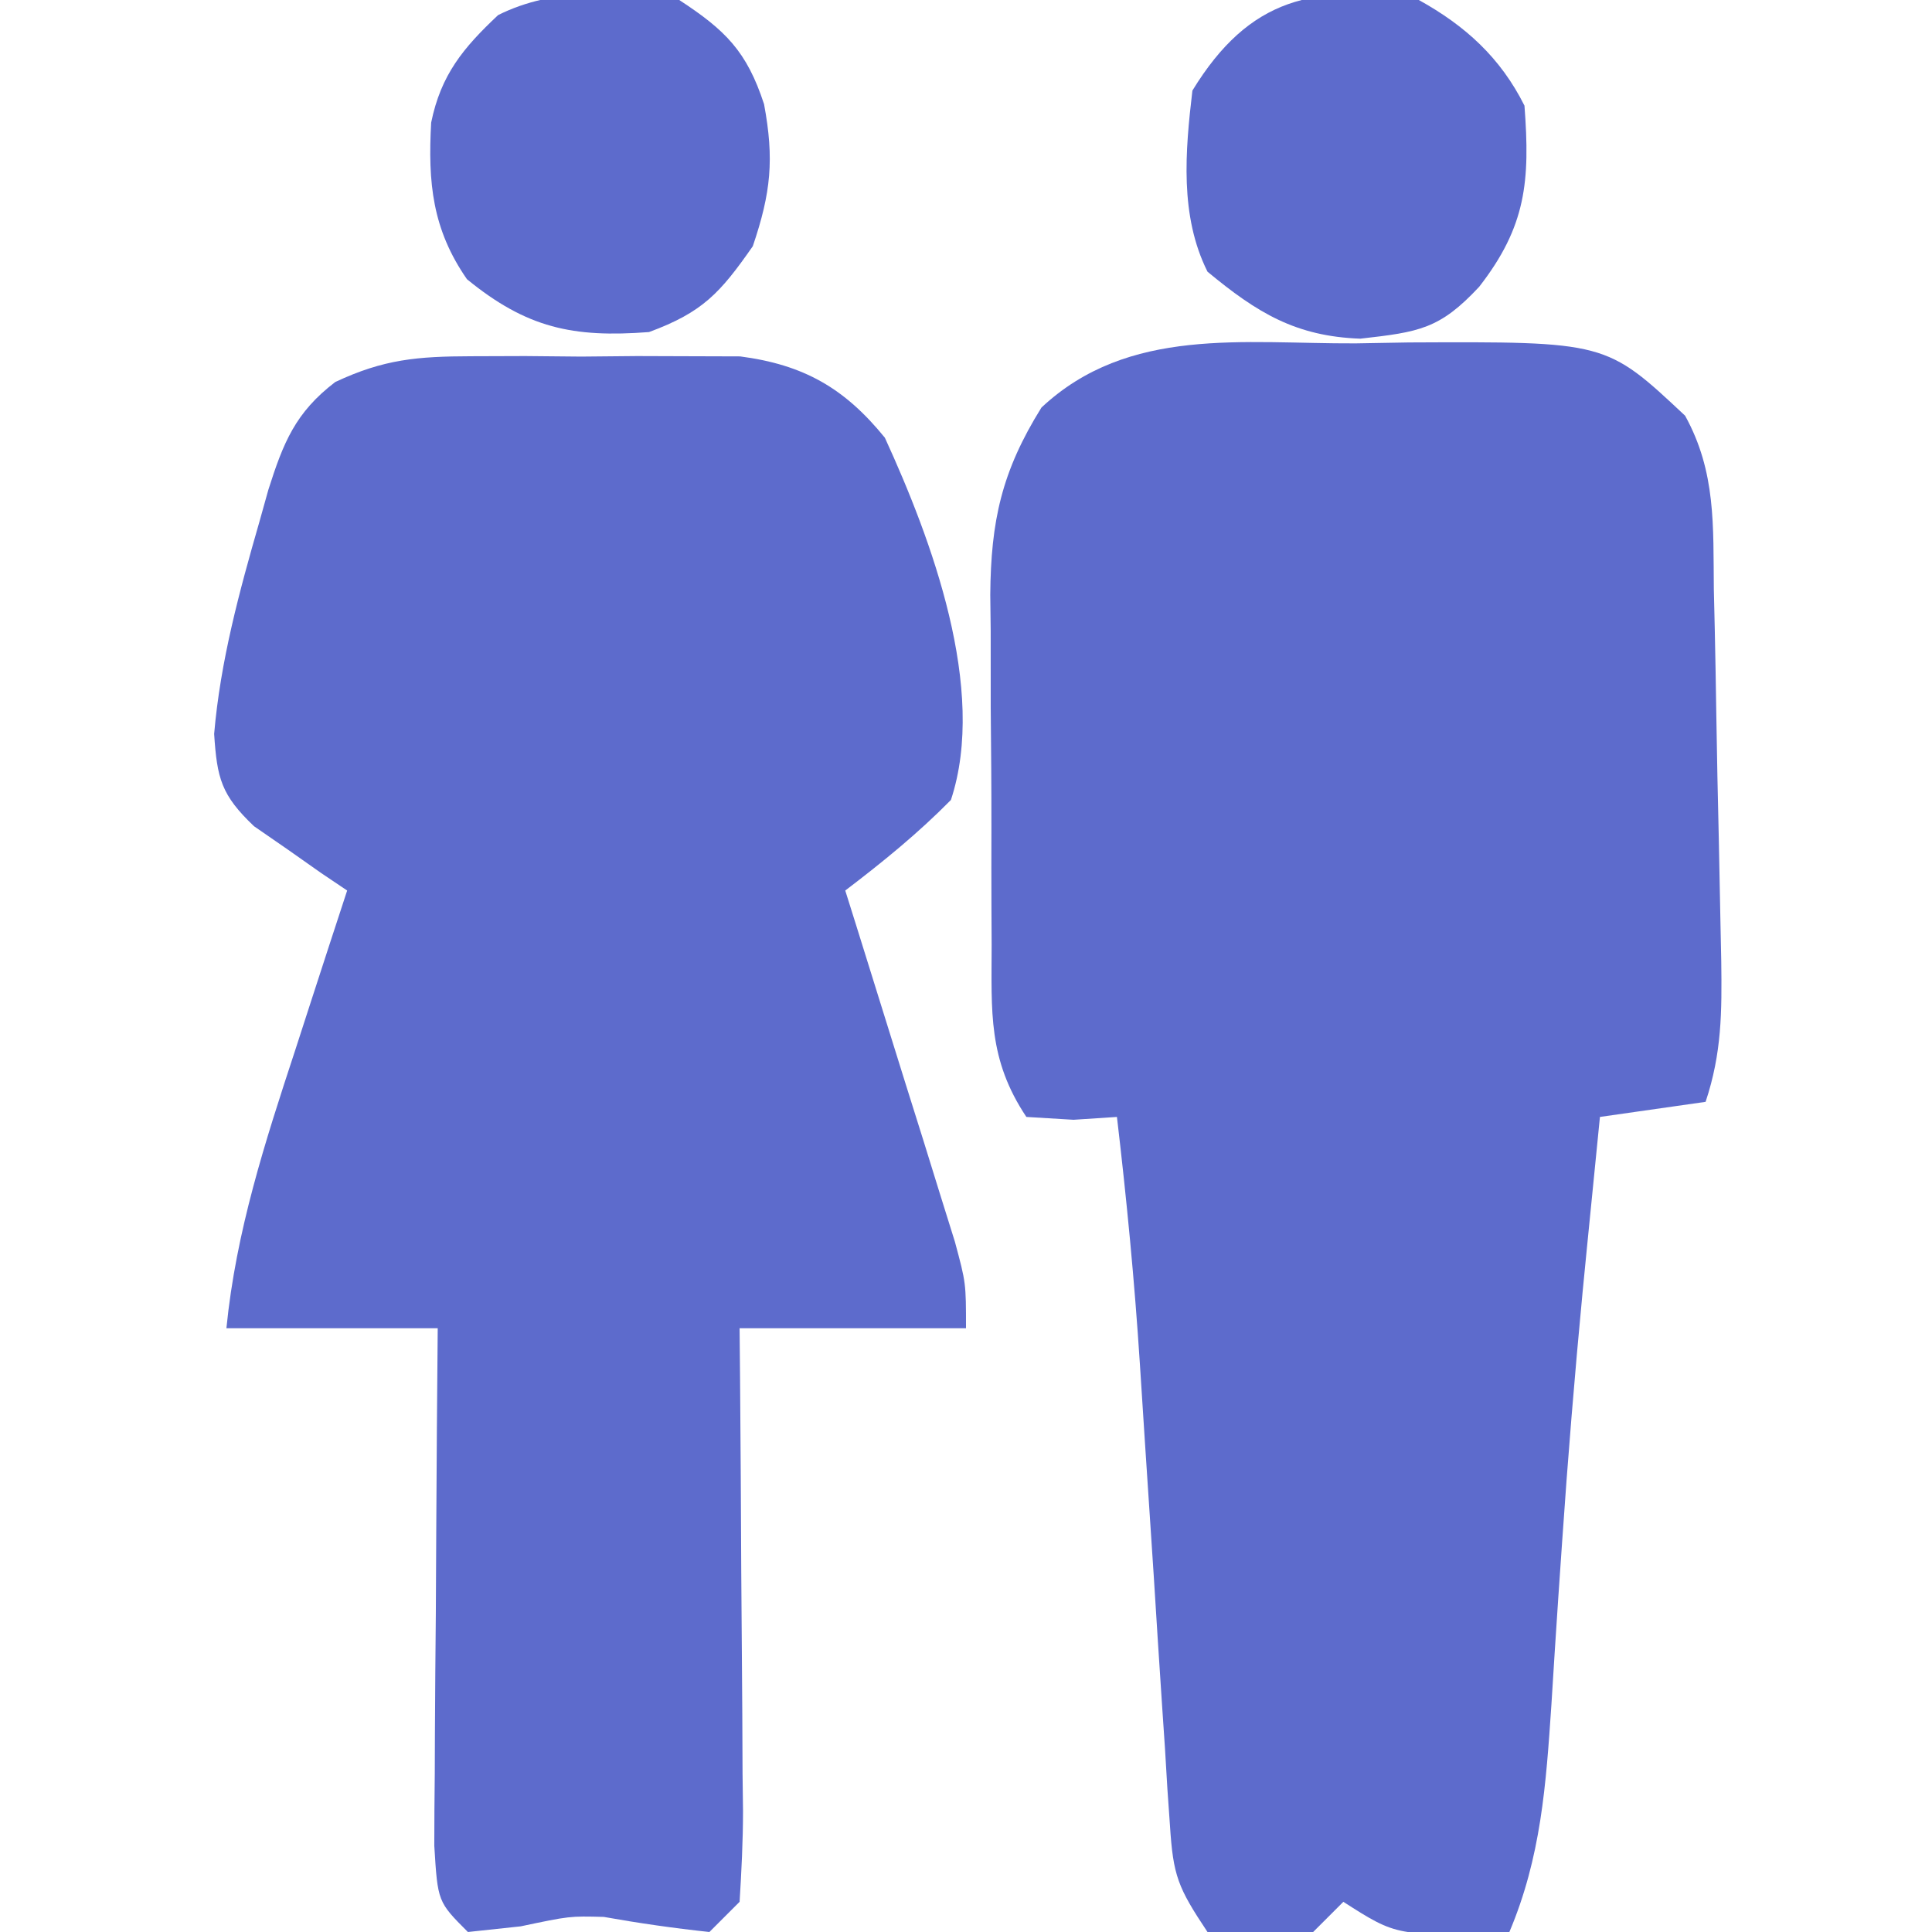
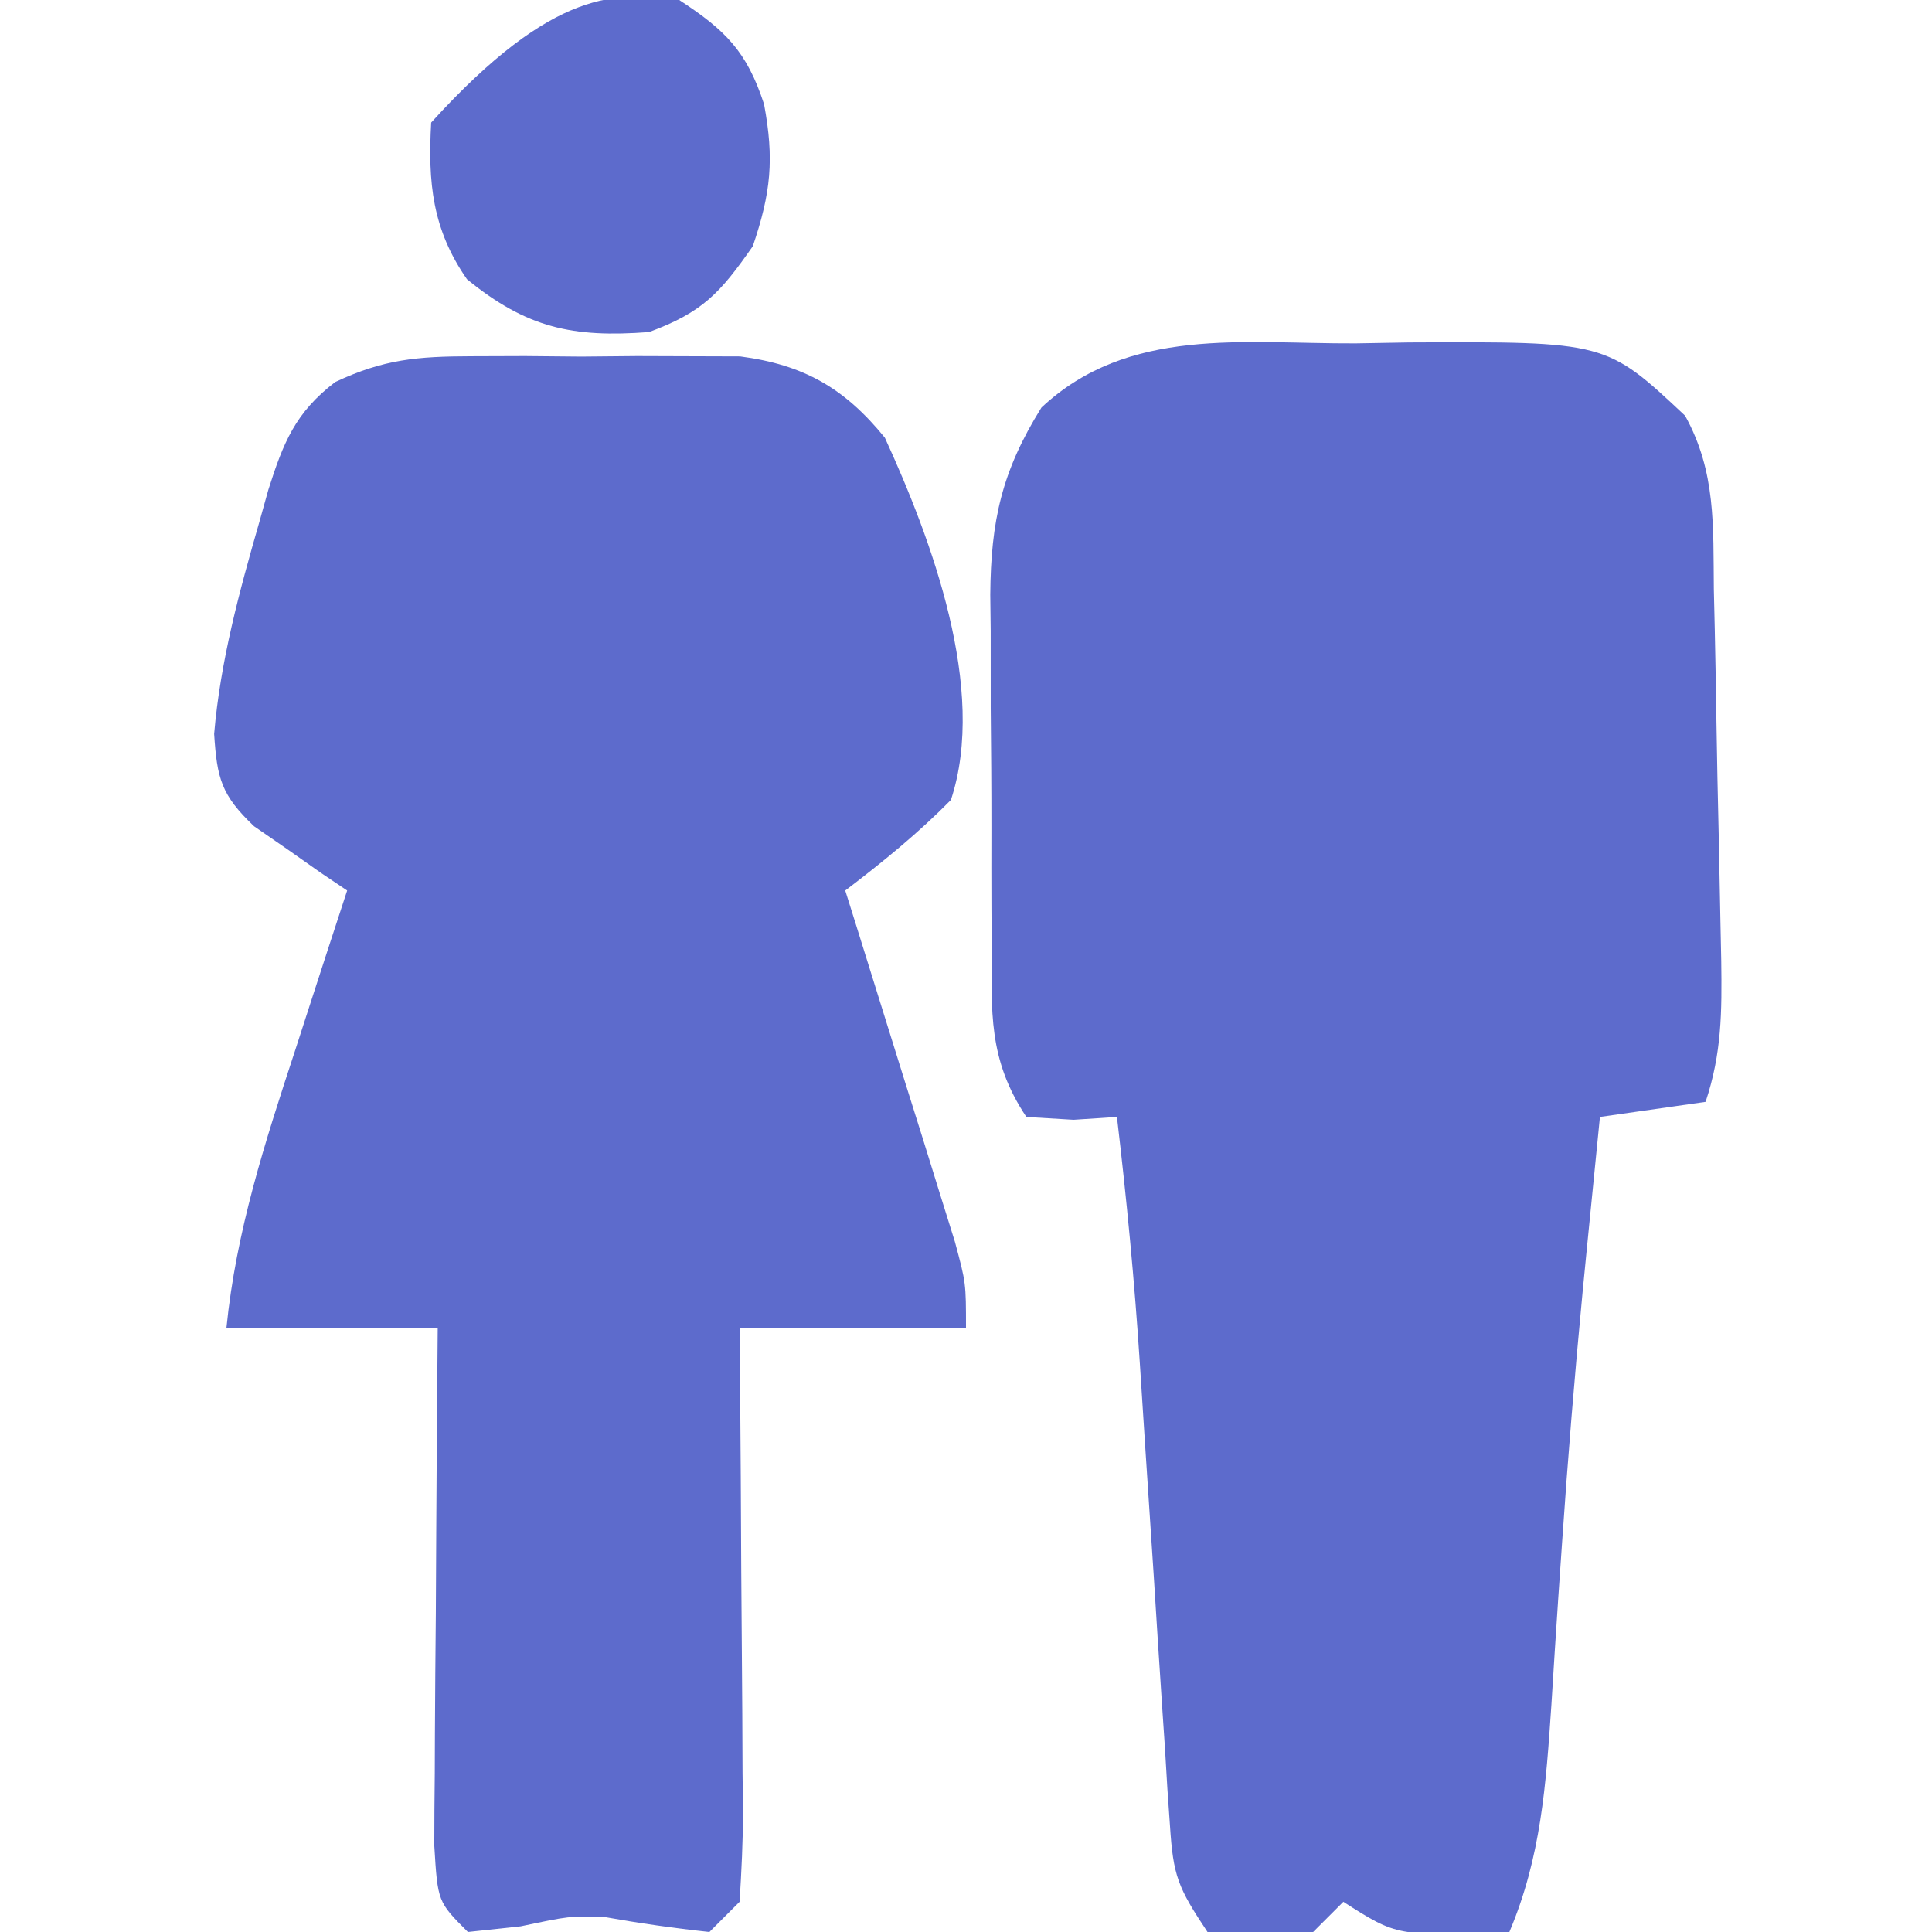
<svg xmlns="http://www.w3.org/2000/svg" version="1.1" width="128" height="128">
  <path d="M0 0 C1.163 -0.021 2.327 -0.041 3.525 -0.062 C16.595 -0.122 16.595 -0.122 21.832 4.794 C23.889 8.522 23.687 12.09 23.734 16.285 C23.765 17.598 23.765 17.598 23.796 18.937 C23.836 20.783 23.869 22.63 23.896 24.477 C23.937 27.306 24 30.134 24.066 32.963 C24.103 34.758 24.138 36.553 24.172 38.348 C24.189 39.195 24.207 40.041 24.225 40.914 C24.27 44.292 24.264 47.02 23.188 50.25 C19.723 50.745 19.723 50.745 16.188 51.25 C15.892 54.187 15.6 57.125 15.312 60.062 C15.177 61.444 15.177 61.444 15.039 62.854 C14.512 68.38 14.058 73.906 13.68 79.445 C13.597 80.648 13.514 81.851 13.429 83.091 C13.27 85.455 13.118 87.82 12.973 90.185 C12.615 95.495 12.289 100.285 10.188 105.25 C2.759 105.536 2.759 105.536 -0.812 103.25 C-1.802 104.24 -1.802 104.24 -2.812 105.25 C-6.312 105.562 -6.312 105.562 -9.812 105.25 C-11.783 102.294 -12.085 101.527 -12.299 98.197 C-12.356 97.385 -12.412 96.574 -12.471 95.737 C-12.523 94.862 -12.575 93.987 -12.629 93.086 C-12.721 91.726 -12.721 91.726 -12.815 90.339 C-13.01 87.435 -13.193 84.53 -13.375 81.625 C-13.563 78.742 -13.754 75.859 -13.946 72.976 C-14.065 71.183 -14.18 69.39 -14.293 67.596 C-14.646 62.124 -15.17 56.696 -15.812 51.25 C-16.761 51.312 -17.71 51.374 -18.688 51.438 C-19.719 51.376 -20.75 51.314 -21.812 51.25 C-24.362 47.426 -24.118 44.289 -24.113 39.855 C-24.118 39.03 -24.122 38.206 -24.126 37.356 C-24.132 35.61 -24.133 33.864 -24.128 32.118 C-24.125 29.458 -24.148 26.799 -24.174 24.139 C-24.176 22.44 -24.177 20.742 -24.176 19.043 C-24.185 18.252 -24.194 17.461 -24.204 16.647 C-24.163 11.778 -23.456 8.49 -20.812 4.25 C-15.041 -1.149 -7.415 0.033 0 0 Z " fill="#5D6BCC" transform="translate(89.812,22.75)" />
  <path d="M0 0 C1.769 -0.006 1.769 -0.006 3.574 -0.012 C4.798 -0 6.021 0.011 7.281 0.023 C8.505 0.012 9.728 0 10.988 -0.012 C12.168 -0.008 13.347 -0.004 14.562 0 C15.636 0.003 16.709 0.007 17.814 0.01 C22.028 0.562 24.734 2.109 27.406 5.398 C30.49 12.126 34.206 22.065 31.781 29.398 C29.604 31.608 27.248 33.522 24.781 35.398 C25.024 36.17 25.266 36.942 25.516 37.738 C26.609 41.227 27.695 44.719 28.781 48.211 C29.163 49.426 29.544 50.641 29.938 51.893 C30.298 53.056 30.659 54.219 31.031 55.418 C31.366 56.492 31.702 57.565 32.047 58.671 C32.781 61.398 32.781 61.398 32.781 64.398 C27.831 64.398 22.881 64.398 17.781 64.398 C17.797 66.109 17.797 66.109 17.813 67.855 C17.849 72.078 17.872 76.301 17.891 80.524 C17.901 82.353 17.915 84.183 17.932 86.012 C17.956 88.638 17.968 91.264 17.977 93.891 C17.987 94.712 17.997 95.532 18.008 96.378 C18.008 98.386 17.904 100.394 17.781 102.398 C17.121 103.058 16.461 103.718 15.781 104.398 C13.438 104.147 11.102 103.813 8.781 103.398 C6.517 103.34 6.517 103.34 3.281 104.023 C1.549 104.209 1.549 104.209 -0.219 104.398 C-2.219 102.398 -2.219 102.398 -2.446 98.683 C-2.445 97.086 -2.434 95.488 -2.414 93.891 C-2.411 93.05 -2.408 92.209 -2.405 91.343 C-2.394 88.653 -2.369 85.963 -2.344 83.273 C-2.334 81.452 -2.325 79.63 -2.316 77.809 C-2.294 73.338 -2.26 68.868 -2.219 64.398 C-6.839 64.398 -11.459 64.398 -16.219 64.398 C-15.577 57.957 -13.671 52.094 -11.656 45.961 C-11.327 44.943 -10.998 43.926 -10.658 42.877 C-9.85 40.382 -9.037 37.89 -8.219 35.398 C-8.787 35.016 -9.355 34.634 -9.94 34.24 C-10.675 33.722 -11.411 33.205 -12.168 32.672 C-12.901 32.166 -13.634 31.66 -14.389 31.138 C-16.562 29.072 -16.839 27.971 -17.031 25.023 C-16.62 20.209 -15.365 15.591 -14.031 10.961 C-13.836 10.262 -13.64 9.564 -13.439 8.844 C-12.442 5.712 -11.651 3.729 -9.009 1.708 C-5.778 0.191 -3.559 0.011 0 0 Z " fill="#5D6BCC" transform="translate(31.219,23.602)" />
-   <path d="M0 0 C3.075 1.703 5.406 3.812 7 7 C7.378 12.004 7.112 14.999 4 19 C1.387 21.806 0.02 21.998 -3.875 22.438 C-8.143 22.286 -10.705 20.732 -14 18 C-15.849 14.303 -15.476 10.035 -15 6 C-11.212 -0.187 -6.916 -1.068 0 0 Z " fill="#5D6BCC" transform="translate(94,0)" />
-   <path d="M0 0 C3.066 2.002 4.478 3.402 5.621 6.902 C6.299 10.542 6.08 12.765 4.875 16.312 C2.711 19.414 1.557 20.686 -2 22 C-7.051 22.386 -10.103 21.732 -14.062 18.5 C-16.364 15.184 -16.654 12.09 -16.434 8.121 C-15.787 4.956 -14.319 3.183 -12 1 C-8.27 -0.865 -4.062 -0.549 0 0 Z " fill="#5D6BCC" transform="translate(45,0)" />
+   <path d="M0 0 C3.066 2.002 4.478 3.402 5.621 6.902 C6.299 10.542 6.08 12.765 4.875 16.312 C2.711 19.414 1.557 20.686 -2 22 C-7.051 22.386 -10.103 21.732 -14.062 18.5 C-16.364 15.184 -16.654 12.09 -16.434 8.121 C-8.27 -0.865 -4.062 -0.549 0 0 Z " fill="#5D6BCC" transform="translate(45,0)" />
</svg>